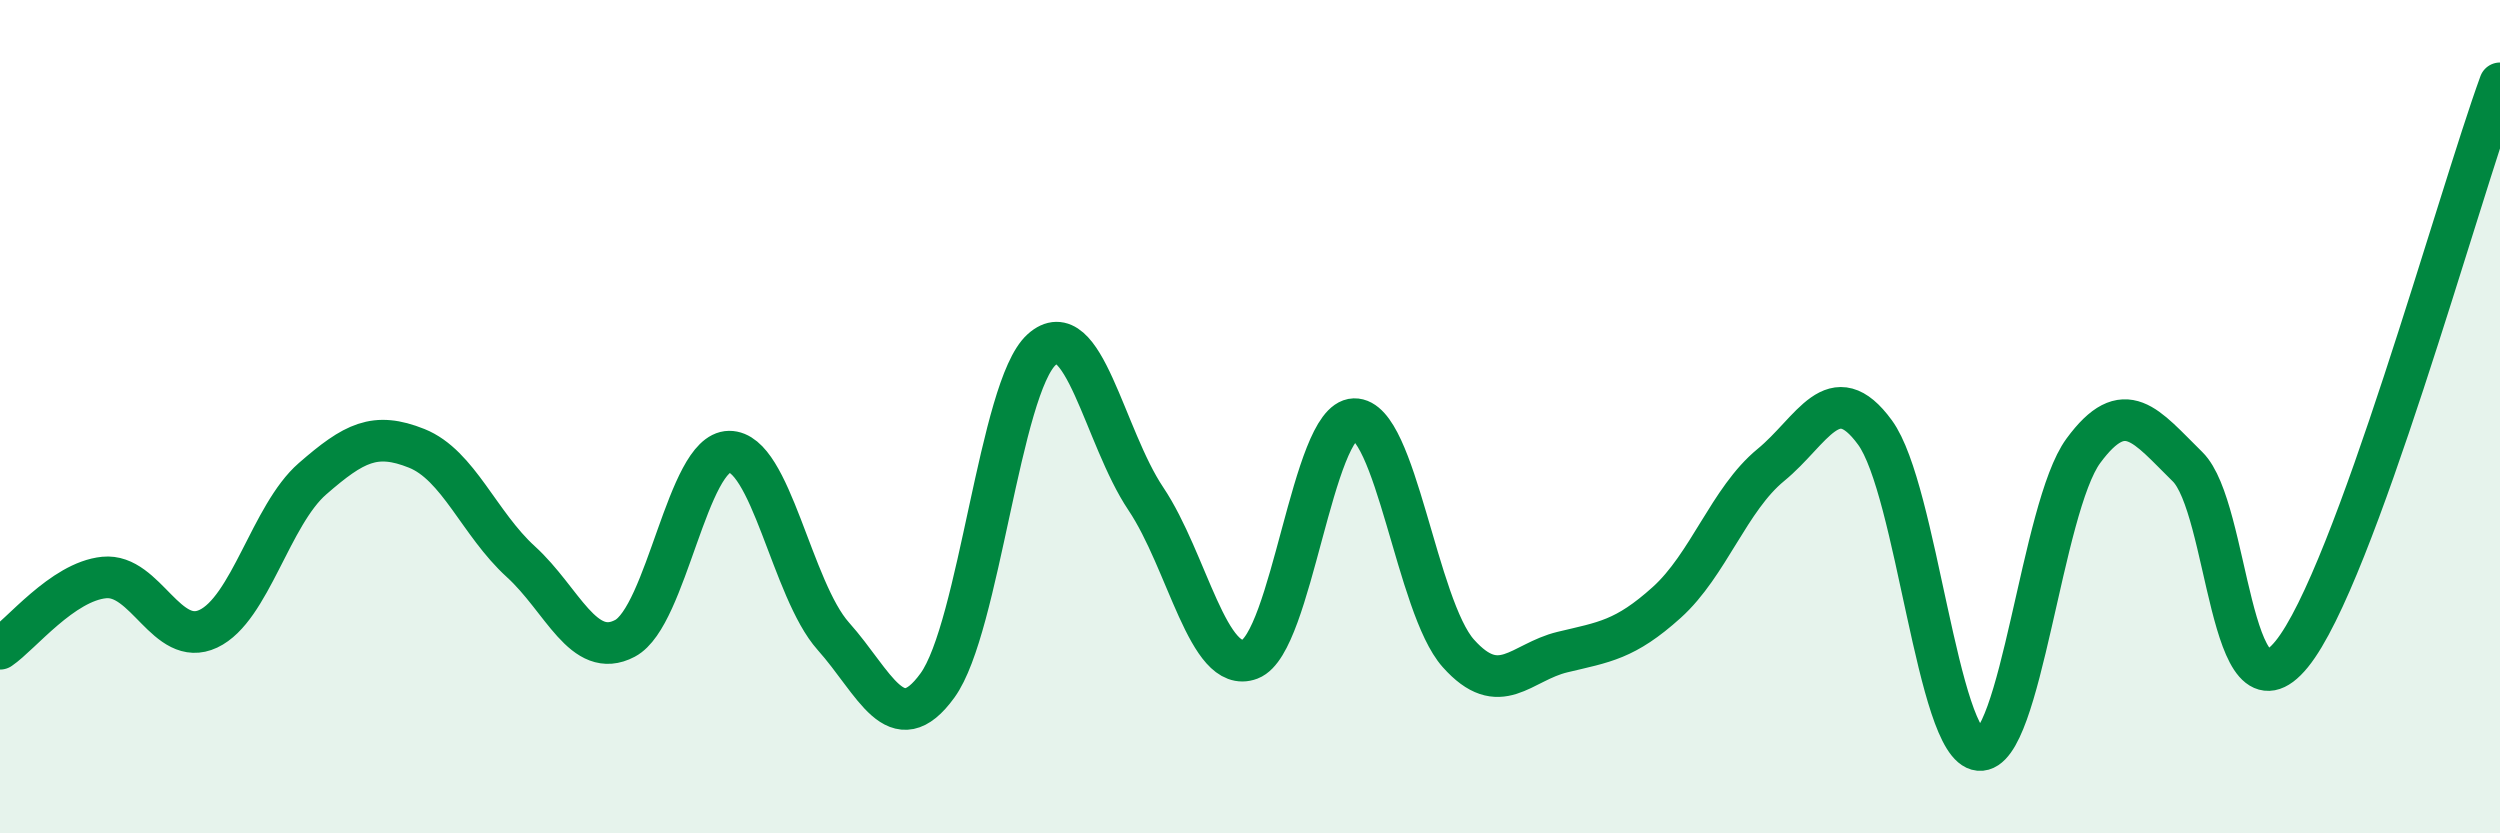
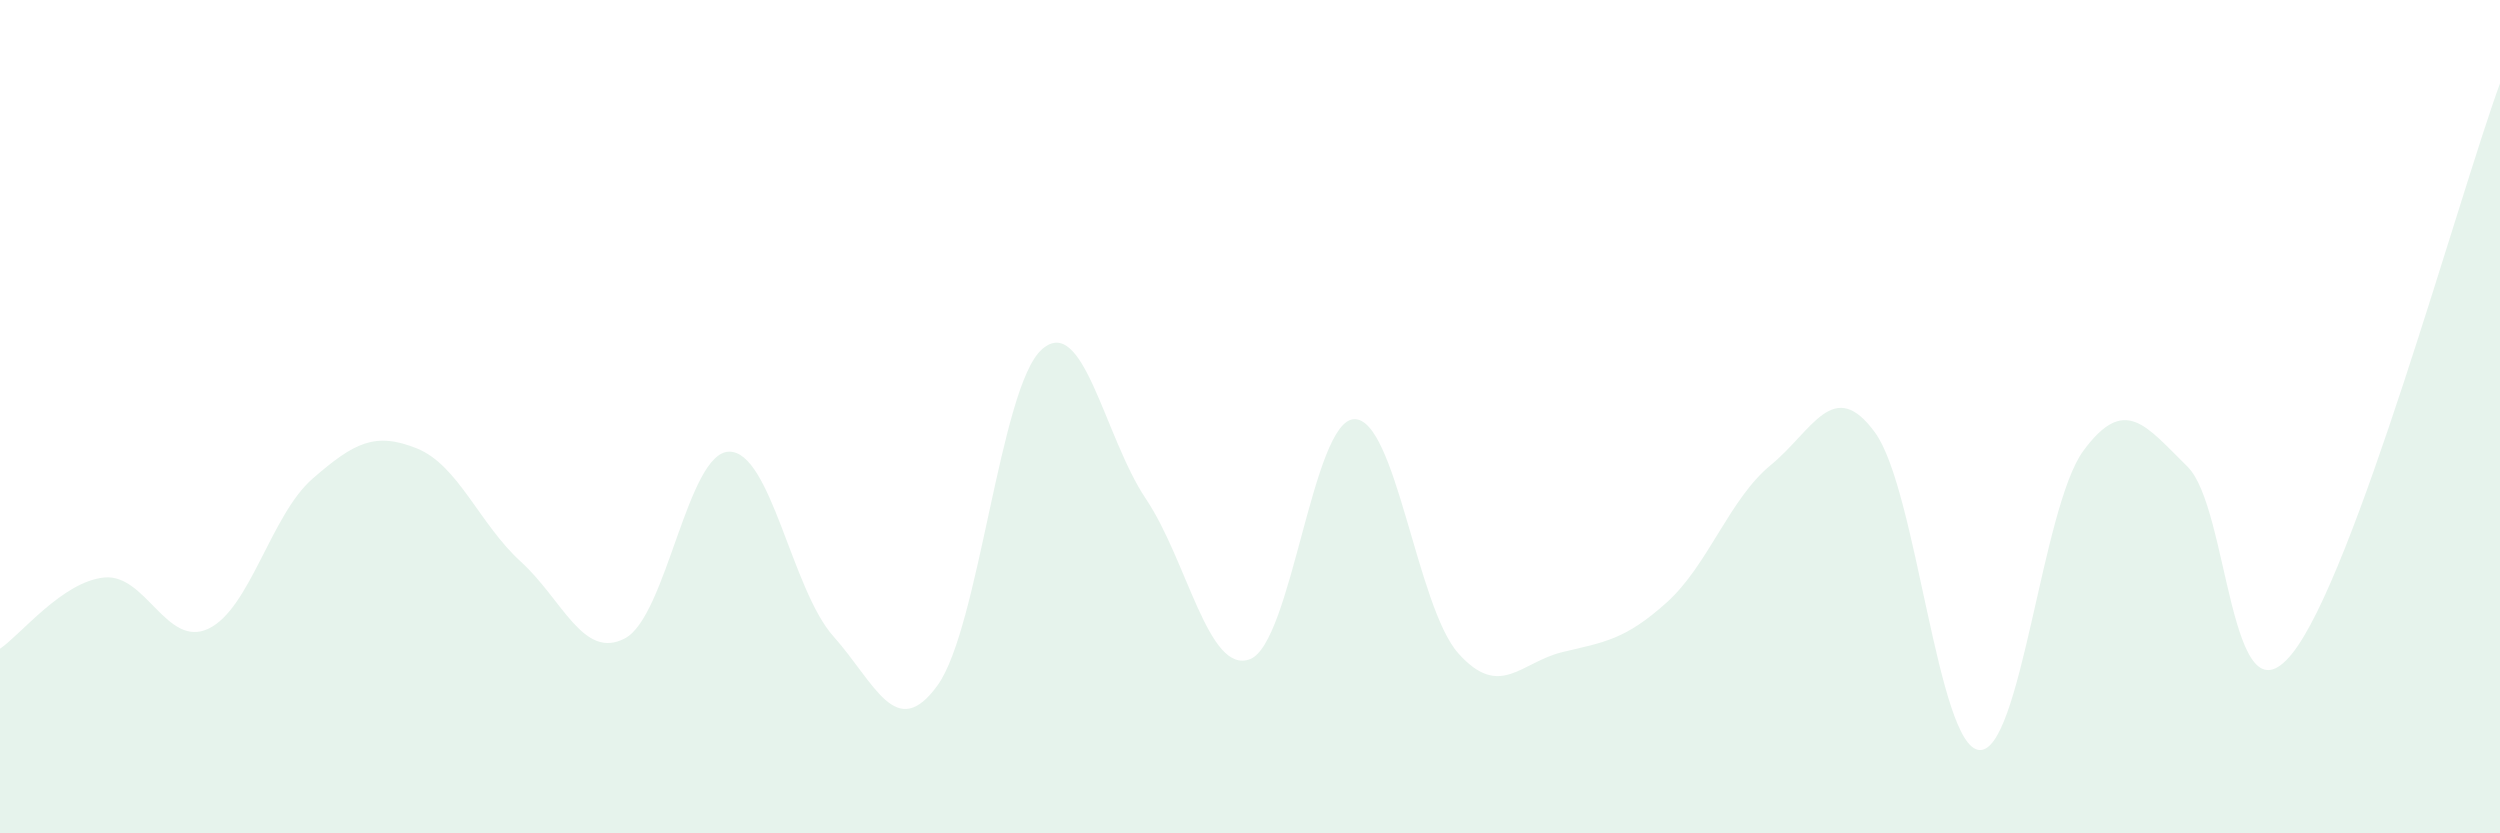
<svg xmlns="http://www.w3.org/2000/svg" width="60" height="20" viewBox="0 0 60 20">
  <path d="M 0,15.57 C 0.5,15.23 1.5,13.96 2.5,13.86 C 3.5,13.76 4,15.56 5,15.09 C 6,14.62 6.5,12.36 7.5,11.49 C 8.5,10.62 9,10.36 10,10.76 C 11,11.16 11.5,12.57 12.5,13.48 C 13.5,14.39 14,15.85 15,15.32 C 16,14.79 16.5,10.85 17.5,10.84 C 18.5,10.83 19,14.15 20,15.27 C 21,16.39 21.5,17.83 22.5,16.45 C 23.5,15.07 24,9.29 25,8.39 C 26,7.49 26.5,10.48 27.5,11.97 C 28.5,13.46 29,16.2 30,15.82 C 31,15.44 31.5,10.09 32.5,10.06 C 33.5,10.03 34,14.56 35,15.68 C 36,16.8 36.5,15.89 37.5,15.65 C 38.5,15.41 39,15.36 40,14.46 C 41,13.56 41.5,11.98 42.5,11.16 C 43.5,10.34 44,9.01 45,10.38 C 46,11.75 46.5,17.91 47.5,18 C 48.5,18.09 49,12.18 50,10.82 C 51,9.46 51.5,10.22 52.5,11.2 C 53.5,12.18 53.5,17.54 55,15.7 C 56.5,13.86 59,4.74 60,2L60 20L0 20Z" fill="#008740" opacity="0.1" stroke-linecap="round" stroke-linejoin="round" />
-   <path d="M 0,15.57 C 0.5,15.23 1.5,13.96 2.5,13.86 C 3.5,13.76 4,15.56 5,15.09 C 6,14.62 6.5,12.36 7.5,11.49 C 8.5,10.62 9,10.36 10,10.76 C 11,11.16 11.5,12.57 12.5,13.48 C 13.5,14.39 14,15.85 15,15.32 C 16,14.79 16.5,10.85 17.5,10.84 C 18.5,10.83 19,14.15 20,15.27 C 21,16.39 21.5,17.83 22.5,16.45 C 23.5,15.07 24,9.29 25,8.39 C 26,7.49 26.5,10.48 27.5,11.97 C 28.5,13.46 29,16.2 30,15.82 C 31,15.44 31.5,10.09 32.5,10.06 C 33.5,10.03 34,14.56 35,15.68 C 36,16.8 36.5,15.89 37.5,15.65 C 38.5,15.41 39,15.36 40,14.46 C 41,13.56 41.5,11.98 42.5,11.16 C 43.5,10.34 44,9.01 45,10.38 C 46,11.75 46.5,17.91 47.5,18 C 48.5,18.09 49,12.18 50,10.82 C 51,9.46 51.5,10.22 52.5,11.2 C 53.5,12.18 53.5,17.54 55,15.7 C 56.5,13.86 59,4.74 60,2" stroke="#008740" stroke-width="1" fill="none" stroke-linecap="round" stroke-linejoin="round" />
</svg>